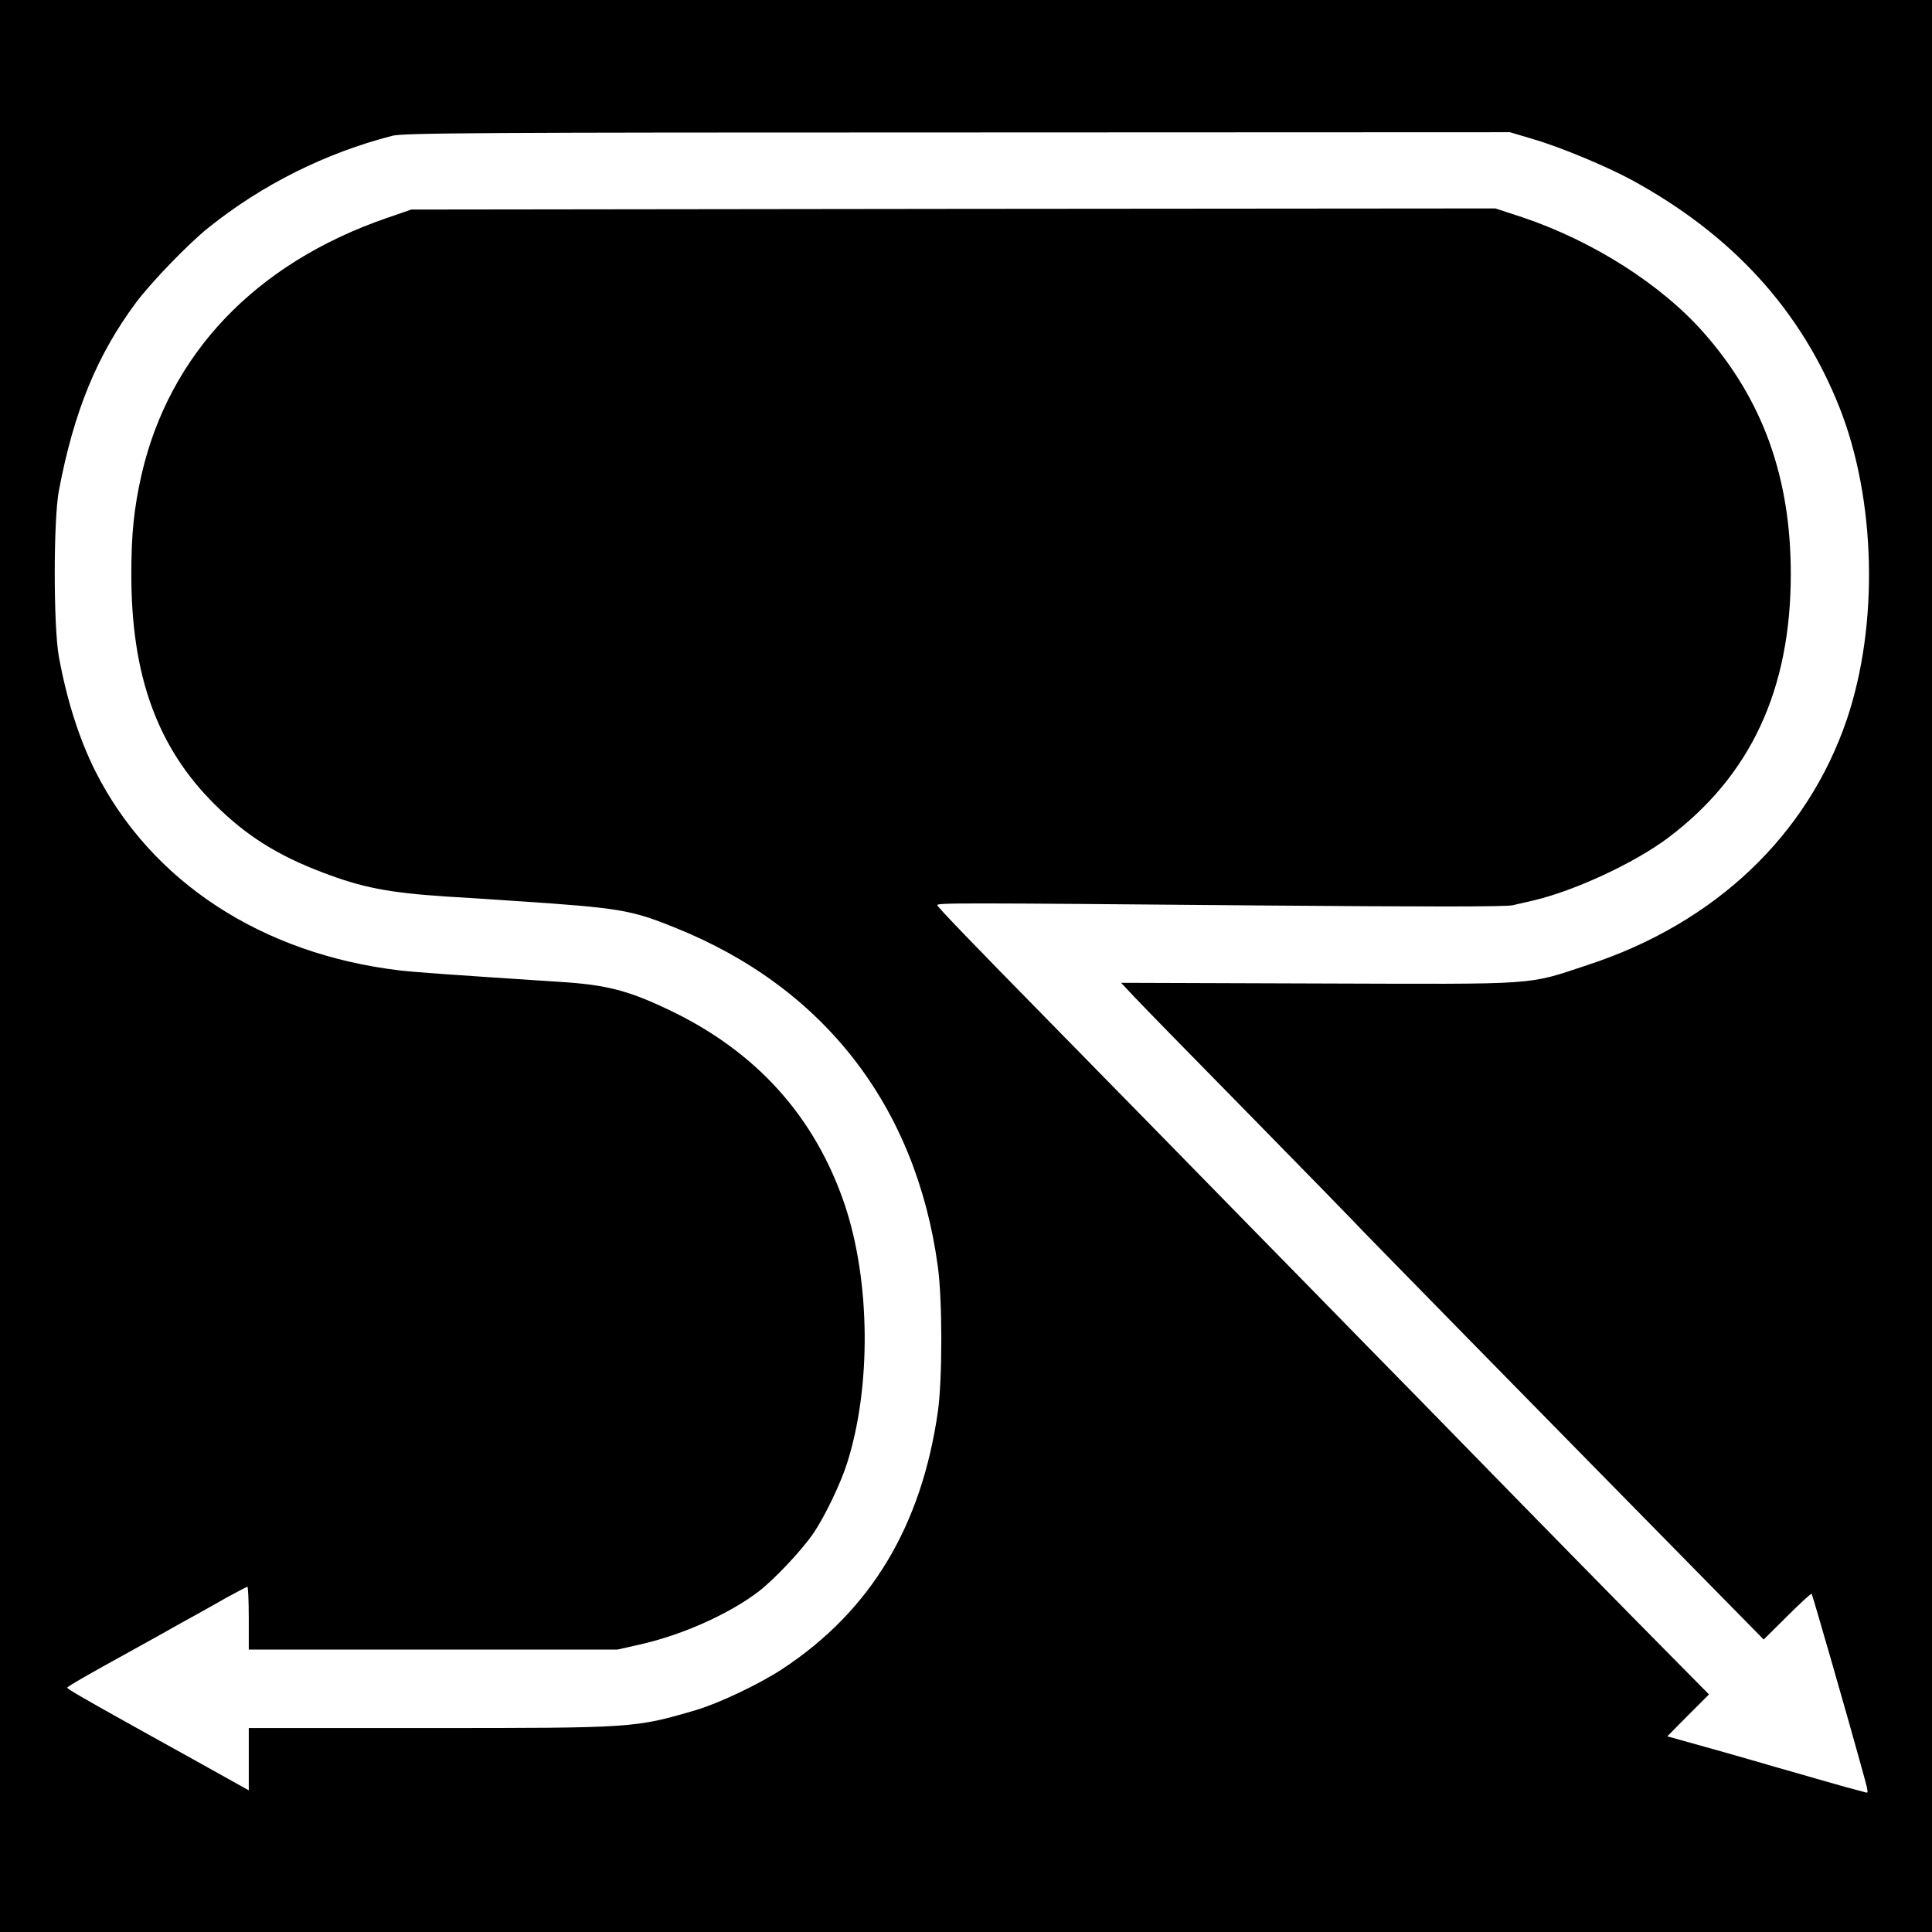
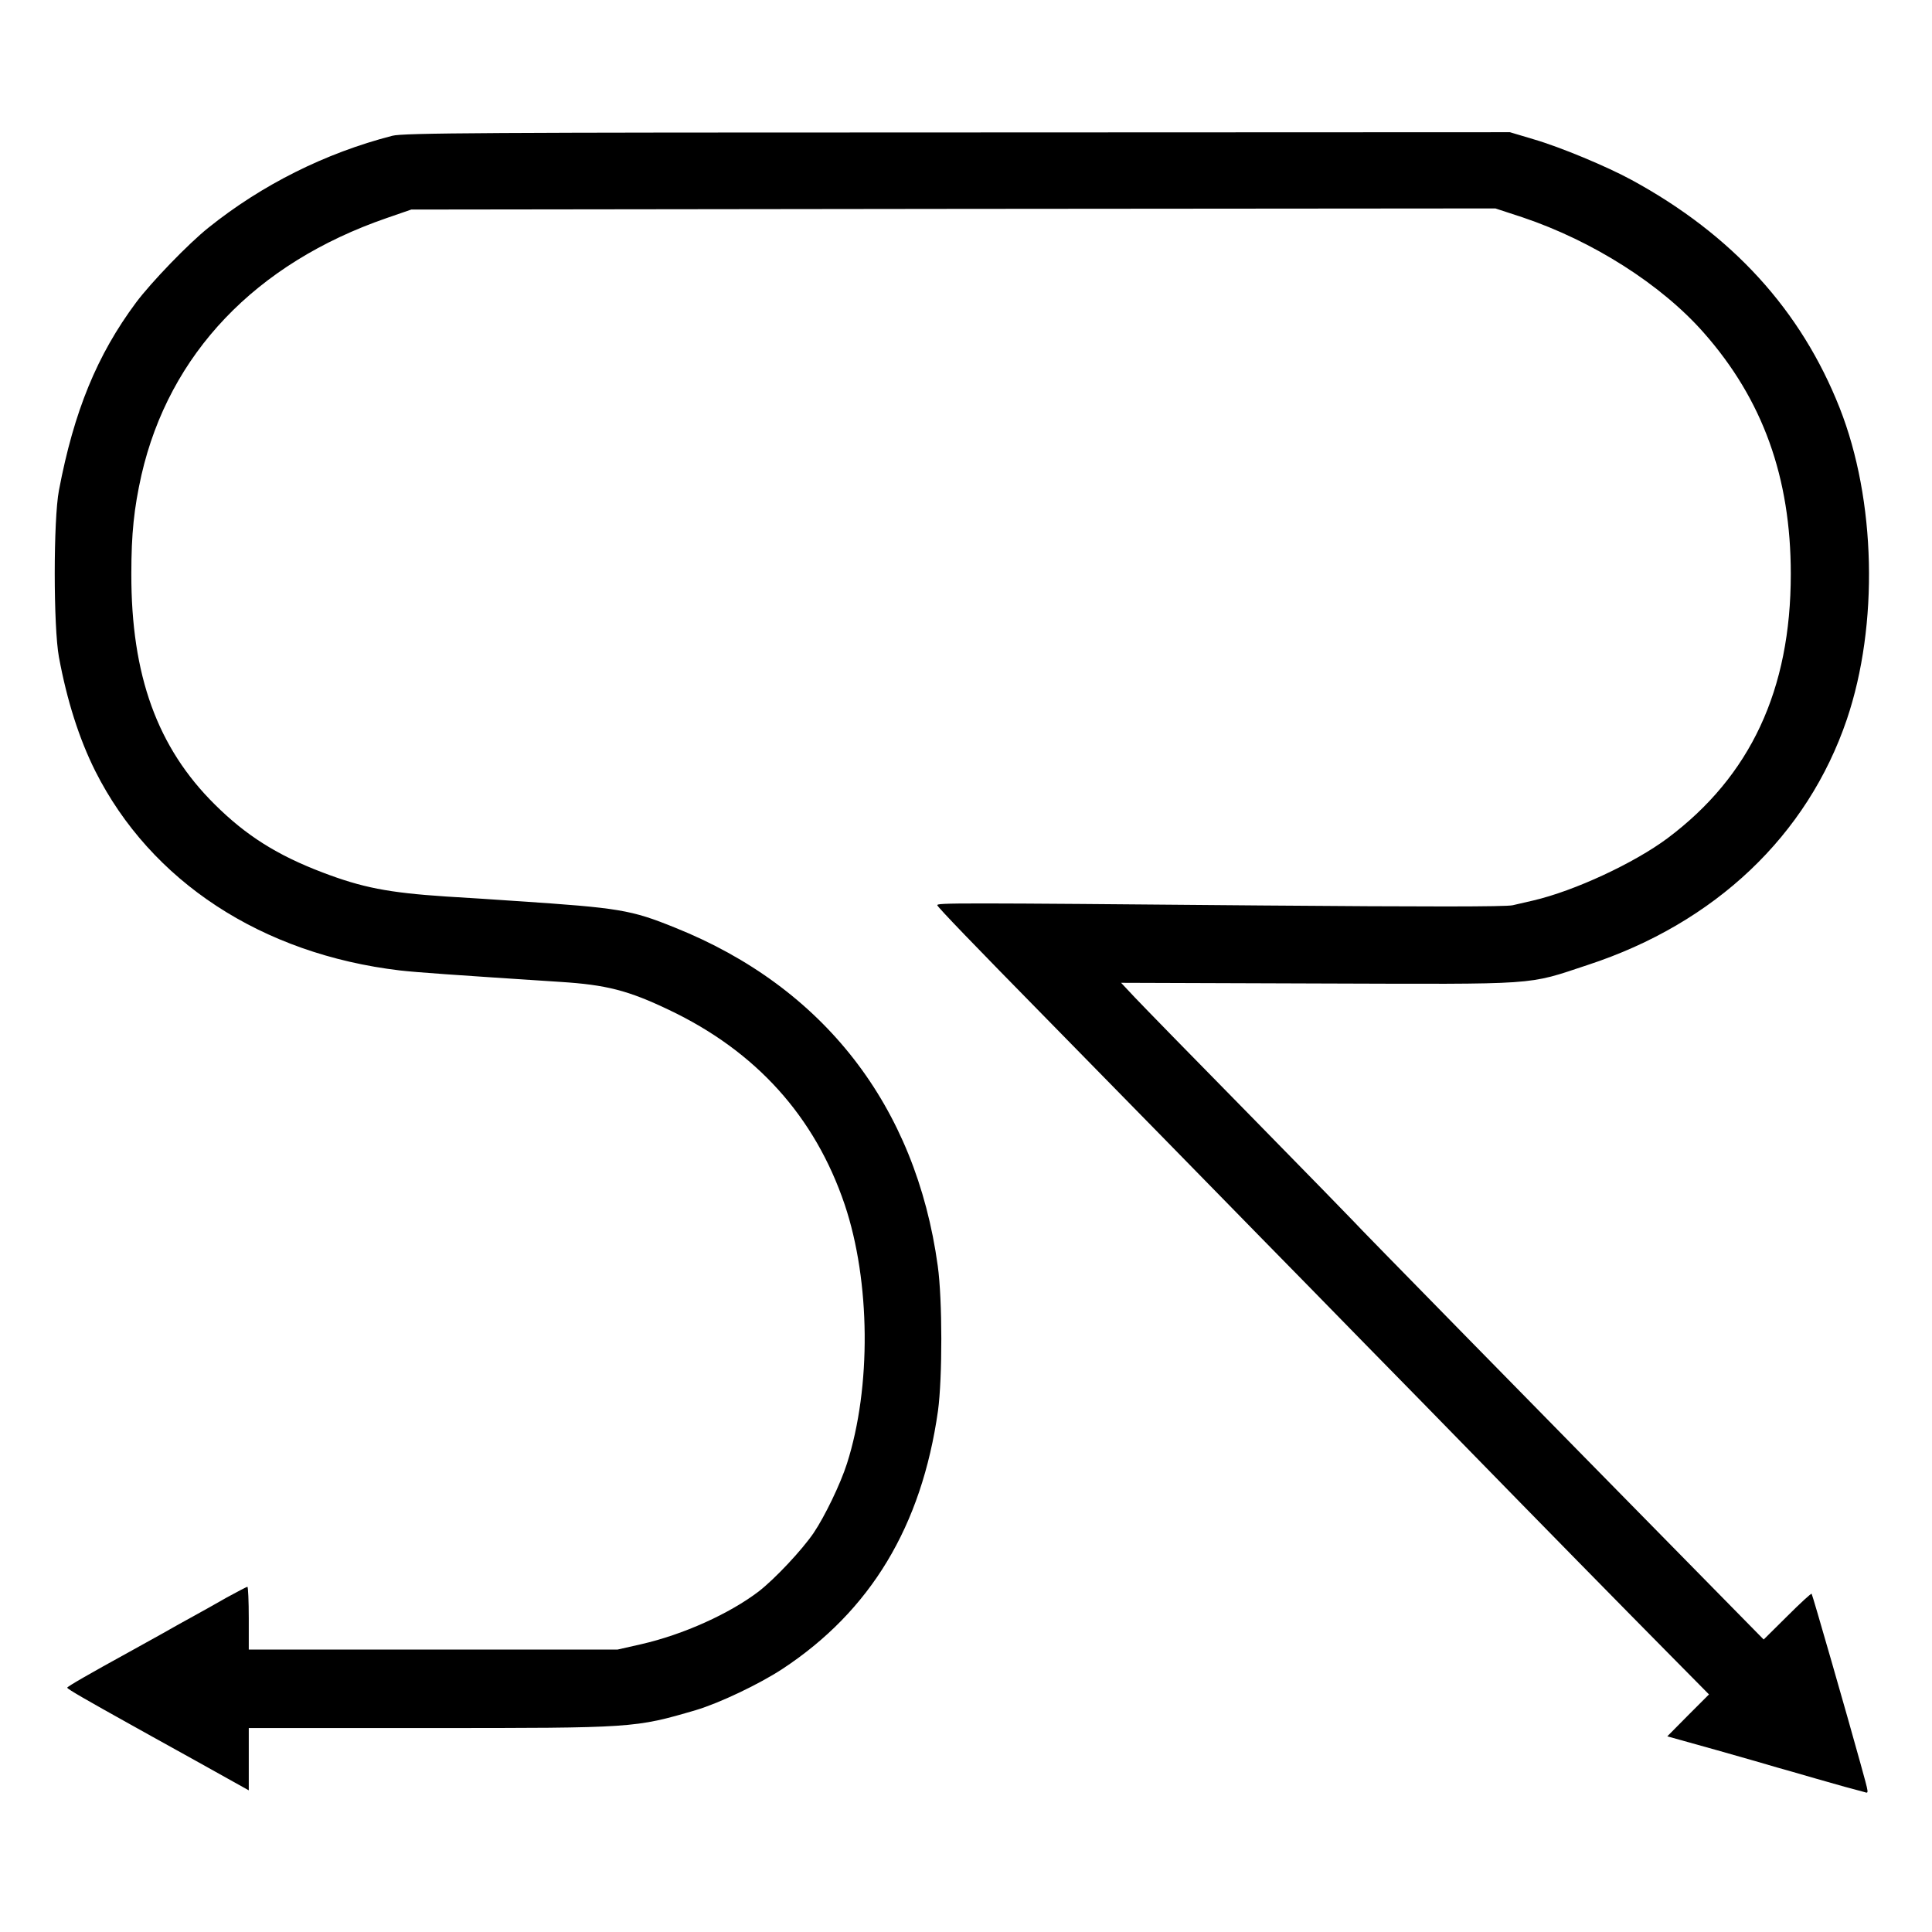
<svg xmlns="http://www.w3.org/2000/svg" version="1.0" width="862pt" height="862pt" viewBox="0 0 862 862" preserveAspectRatio="xMidYMid meet">
  <g transform="translate(0,862) scale(0.1,-0.1)" fill="#000000" stroke="none">
-     <path d="M0 4310 l0 -4310 4310 0 4310 0 0 4310 0 4310 -4310 0 -4310 0 0 -4310z m6841 3689 c121 -35 331 -123 439 -182 450 -245 756 -582 928 -1017 162 -411 175 -967 32 -1390 -176 -518 -588 -909 -1155 -1095 -278 -92 -204 -86 -1203 -83 l-880 3 61 -65 c34 -36 266 -274 517 -529 250 -255 457 -467 460 -471 5 -8 828 -847 1598 -1630 l231 -235 105 104 c58 58 107 103 109 100 4 -5 160 -547 217 -754 41 -149 39 -136 16 -130 -58 15 -101 27 -216 60 -69 20 -145 42 -171 49 -25 8 -145 42 -268 77 l-222 62 93 94 93 93 -171 173 c-193 195 -619 629 -895 912 -102 105 -311 318 -465 475 -153 157 -365 373 -470 480 -206 211 -643 657 -950 970 -331 337 -489 501 -492 511 -4 11 81 11 1447 -1 737 -6 1089 -6 1120 1 25 6 66 15 91 21 185 43 451 167 600 278 370 277 550 662 550 1179 0 431 -125 778 -388 1076 -190 216 -496 410 -808 515 l-122 40 -2418 -2 -2419 -3 -110 -38 c-585 -202 -970 -606 -1094 -1147 -33 -148 -45 -260 -45 -440 -1 -453 116 -776 373 -1030 139 -138 278 -226 481 -303 176 -67 292 -90 550 -107 85 -5 225 -14 310 -20 465 -31 514 -39 712 -119 663 -266 1074 -795 1172 -1509 21 -150 21 -500 1 -647 -73 -515 -301 -893 -695 -1152 -104 -68 -281 -152 -385 -183 -273 -80 -277 -80 -1190 -80 l-805 0 0 -139 0 -139 -242 135 c-134 74 -263 146 -288 160 -185 103 -280 157 -280 163 0 5 101 63 274 158 34 19 99 55 146 81 47 27 112 63 145 81 33 18 99 55 146 82 48 26 89 48 93 48 3 0 6 -63 6 -140 l0 -140 823 0 822 0 106 24 c188 43 394 136 525 236 73 57 192 184 244 260 50 74 120 219 149 310 109 341 105 812 -10 1155 -133 393 -395 684 -784 869 -182 87 -280 112 -485 125 -490 32 -633 42 -715 51 -617 73 -1112 397 -1360 890 -72 144 -126 314 -162 508 -25 135 -25 614 0 744 67 353 170 604 344 838 68 91 234 263 323 334 238 191 521 333 820 410 47 13 419 15 2521 15 l2466 1 104 -31z" />
+     <path d="M0 4310 z m6841 3689 c121 -35 331 -123 439 -182 450 -245 756 -582 928 -1017 162 -411 175 -967 32 -1390 -176 -518 -588 -909 -1155 -1095 -278 -92 -204 -86 -1203 -83 l-880 3 61 -65 c34 -36 266 -274 517 -529 250 -255 457 -467 460 -471 5 -8 828 -847 1598 -1630 l231 -235 105 104 c58 58 107 103 109 100 4 -5 160 -547 217 -754 41 -149 39 -136 16 -130 -58 15 -101 27 -216 60 -69 20 -145 42 -171 49 -25 8 -145 42 -268 77 l-222 62 93 94 93 93 -171 173 c-193 195 -619 629 -895 912 -102 105 -311 318 -465 475 -153 157 -365 373 -470 480 -206 211 -643 657 -950 970 -331 337 -489 501 -492 511 -4 11 81 11 1447 -1 737 -6 1089 -6 1120 1 25 6 66 15 91 21 185 43 451 167 600 278 370 277 550 662 550 1179 0 431 -125 778 -388 1076 -190 216 -496 410 -808 515 l-122 40 -2418 -2 -2419 -3 -110 -38 c-585 -202 -970 -606 -1094 -1147 -33 -148 -45 -260 -45 -440 -1 -453 116 -776 373 -1030 139 -138 278 -226 481 -303 176 -67 292 -90 550 -107 85 -5 225 -14 310 -20 465 -31 514 -39 712 -119 663 -266 1074 -795 1172 -1509 21 -150 21 -500 1 -647 -73 -515 -301 -893 -695 -1152 -104 -68 -281 -152 -385 -183 -273 -80 -277 -80 -1190 -80 l-805 0 0 -139 0 -139 -242 135 c-134 74 -263 146 -288 160 -185 103 -280 157 -280 163 0 5 101 63 274 158 34 19 99 55 146 81 47 27 112 63 145 81 33 18 99 55 146 82 48 26 89 48 93 48 3 0 6 -63 6 -140 l0 -140 823 0 822 0 106 24 c188 43 394 136 525 236 73 57 192 184 244 260 50 74 120 219 149 310 109 341 105 812 -10 1155 -133 393 -395 684 -784 869 -182 87 -280 112 -485 125 -490 32 -633 42 -715 51 -617 73 -1112 397 -1360 890 -72 144 -126 314 -162 508 -25 135 -25 614 0 744 67 353 170 604 344 838 68 91 234 263 323 334 238 191 521 333 820 410 47 13 419 15 2521 15 l2466 1 104 -31z" />
  </g>
</svg>